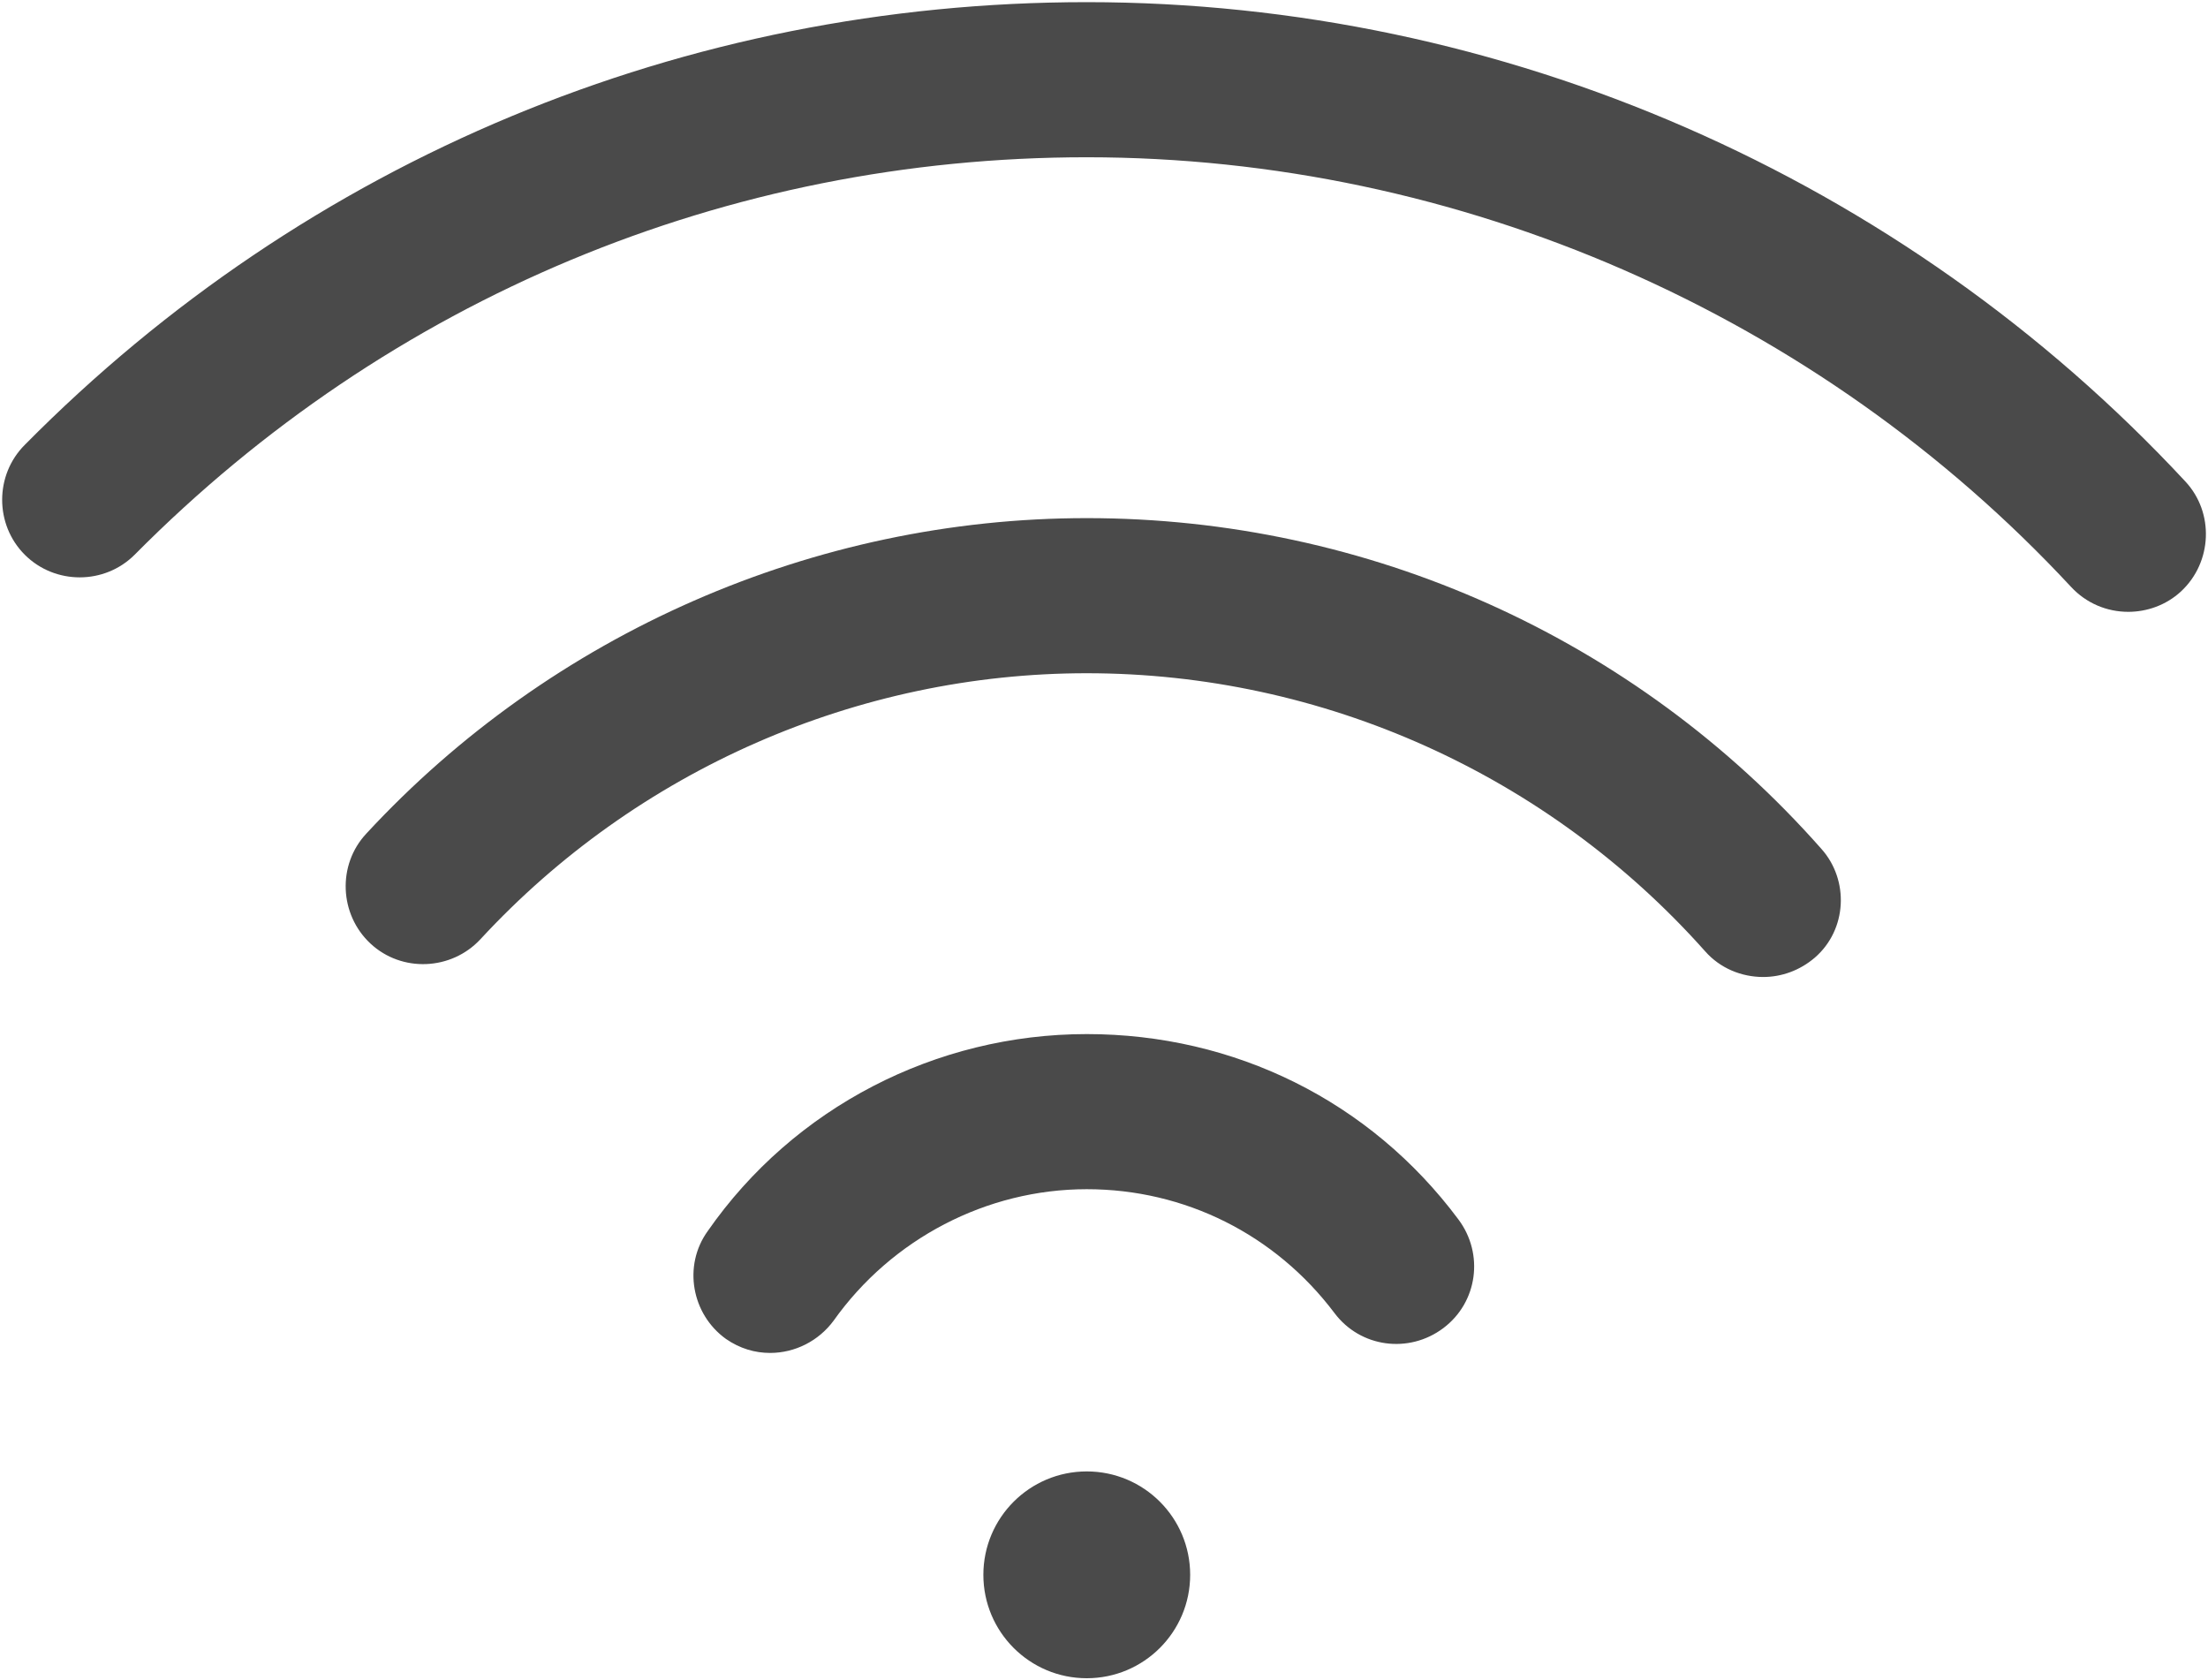
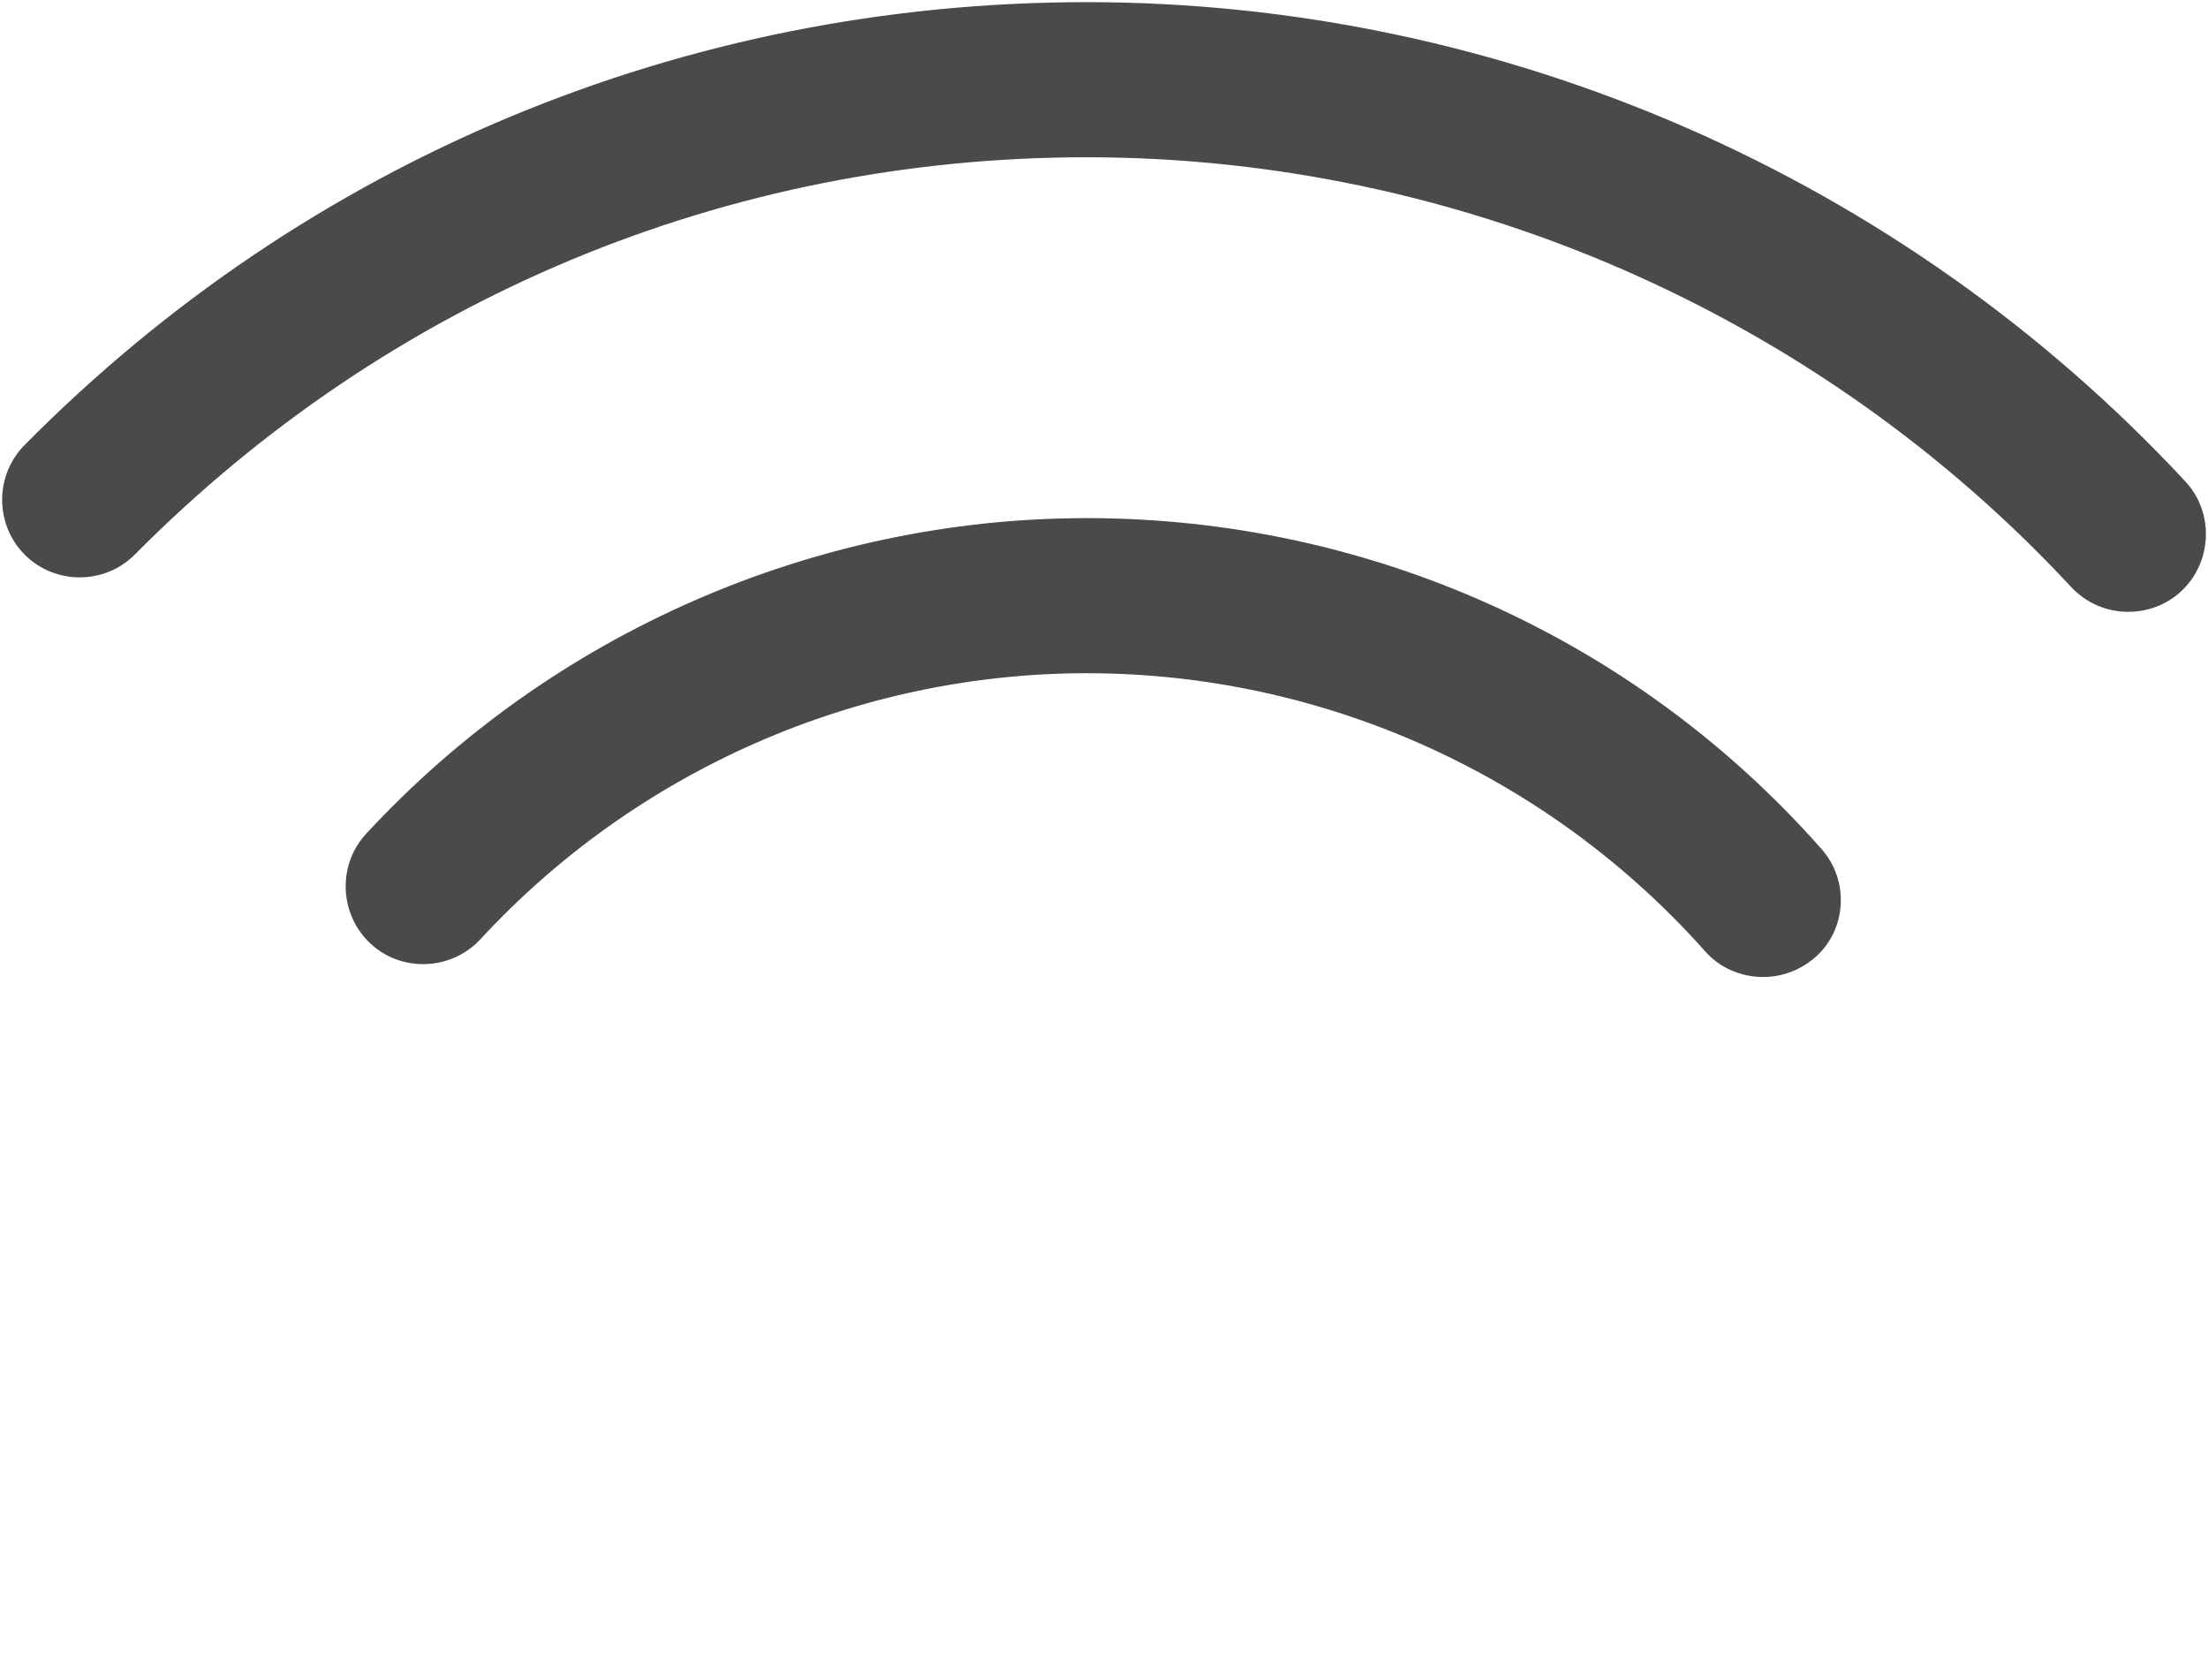
<svg xmlns="http://www.w3.org/2000/svg" version="1.1" id="レイヤー_1" x="0px" y="0px" viewBox="0 0 205 156" style="enable-background:new 0 0 205 156;" xml:space="preserve">
  <style type="text/css">
	.st0{fill:#4A4A4A;}
</style>
  <g>
    <path class="st0" d="M202.9,44.7C176.6,16.4,139.5,0.2,100.9,0.2c-37.3,0-72.4,14.6-98.6,41.1c-2.8,2.8-2.8,7.4,0,10.2   c2.8,2.8,7.4,2.8,10.2,0c23.6-23.8,55-36.9,88.4-36.9c34.6,0,67.9,14.6,91.4,39.9c1.4,1.5,3.3,2.3,5.3,2.3c1.7,0,3.5-0.6,4.9-1.9   C205.4,52.2,205.6,47.6,202.9,44.7z" />
    <path class="st0" d="M100.9,48.1c-25.3,0-49.7,10.7-66.9,29.3c-2.7,2.9-2.5,7.5,0.4,10.2c2.9,2.7,7.5,2.5,10.2-0.4   c14.5-15.7,35-24.7,56.3-24.7c21.9,0,42.8,9.4,57.4,25.8c1.4,1.6,3.4,2.4,5.4,2.4c1.7,0,3.4-0.6,4.8-1.8c3-2.6,3.2-7.2,0.6-10.1   C151.8,59.2,127,48.1,100.9,48.1z" />
-     <path class="st0" d="M100.9,96c-14,0-27.2,6.8-35.2,18.3c-2.3,3.2-1.5,7.7,1.7,10c1.3,0.9,2.7,1.3,4.1,1.3c2.3,0,4.5-1.1,5.9-3   c5.4-7.6,14.2-12.2,23.5-12.2c9.1,0,17.5,4.2,23,11.5c2.4,3.2,6.9,3.8,10.1,1.4c3.2-2.4,3.8-6.9,1.4-10.1   C127.2,102.2,114.6,96,100.9,96z" />
-     <circle class="st0" cx="100.9" cy="146.2" r="9.6" />
  </g>
</svg>